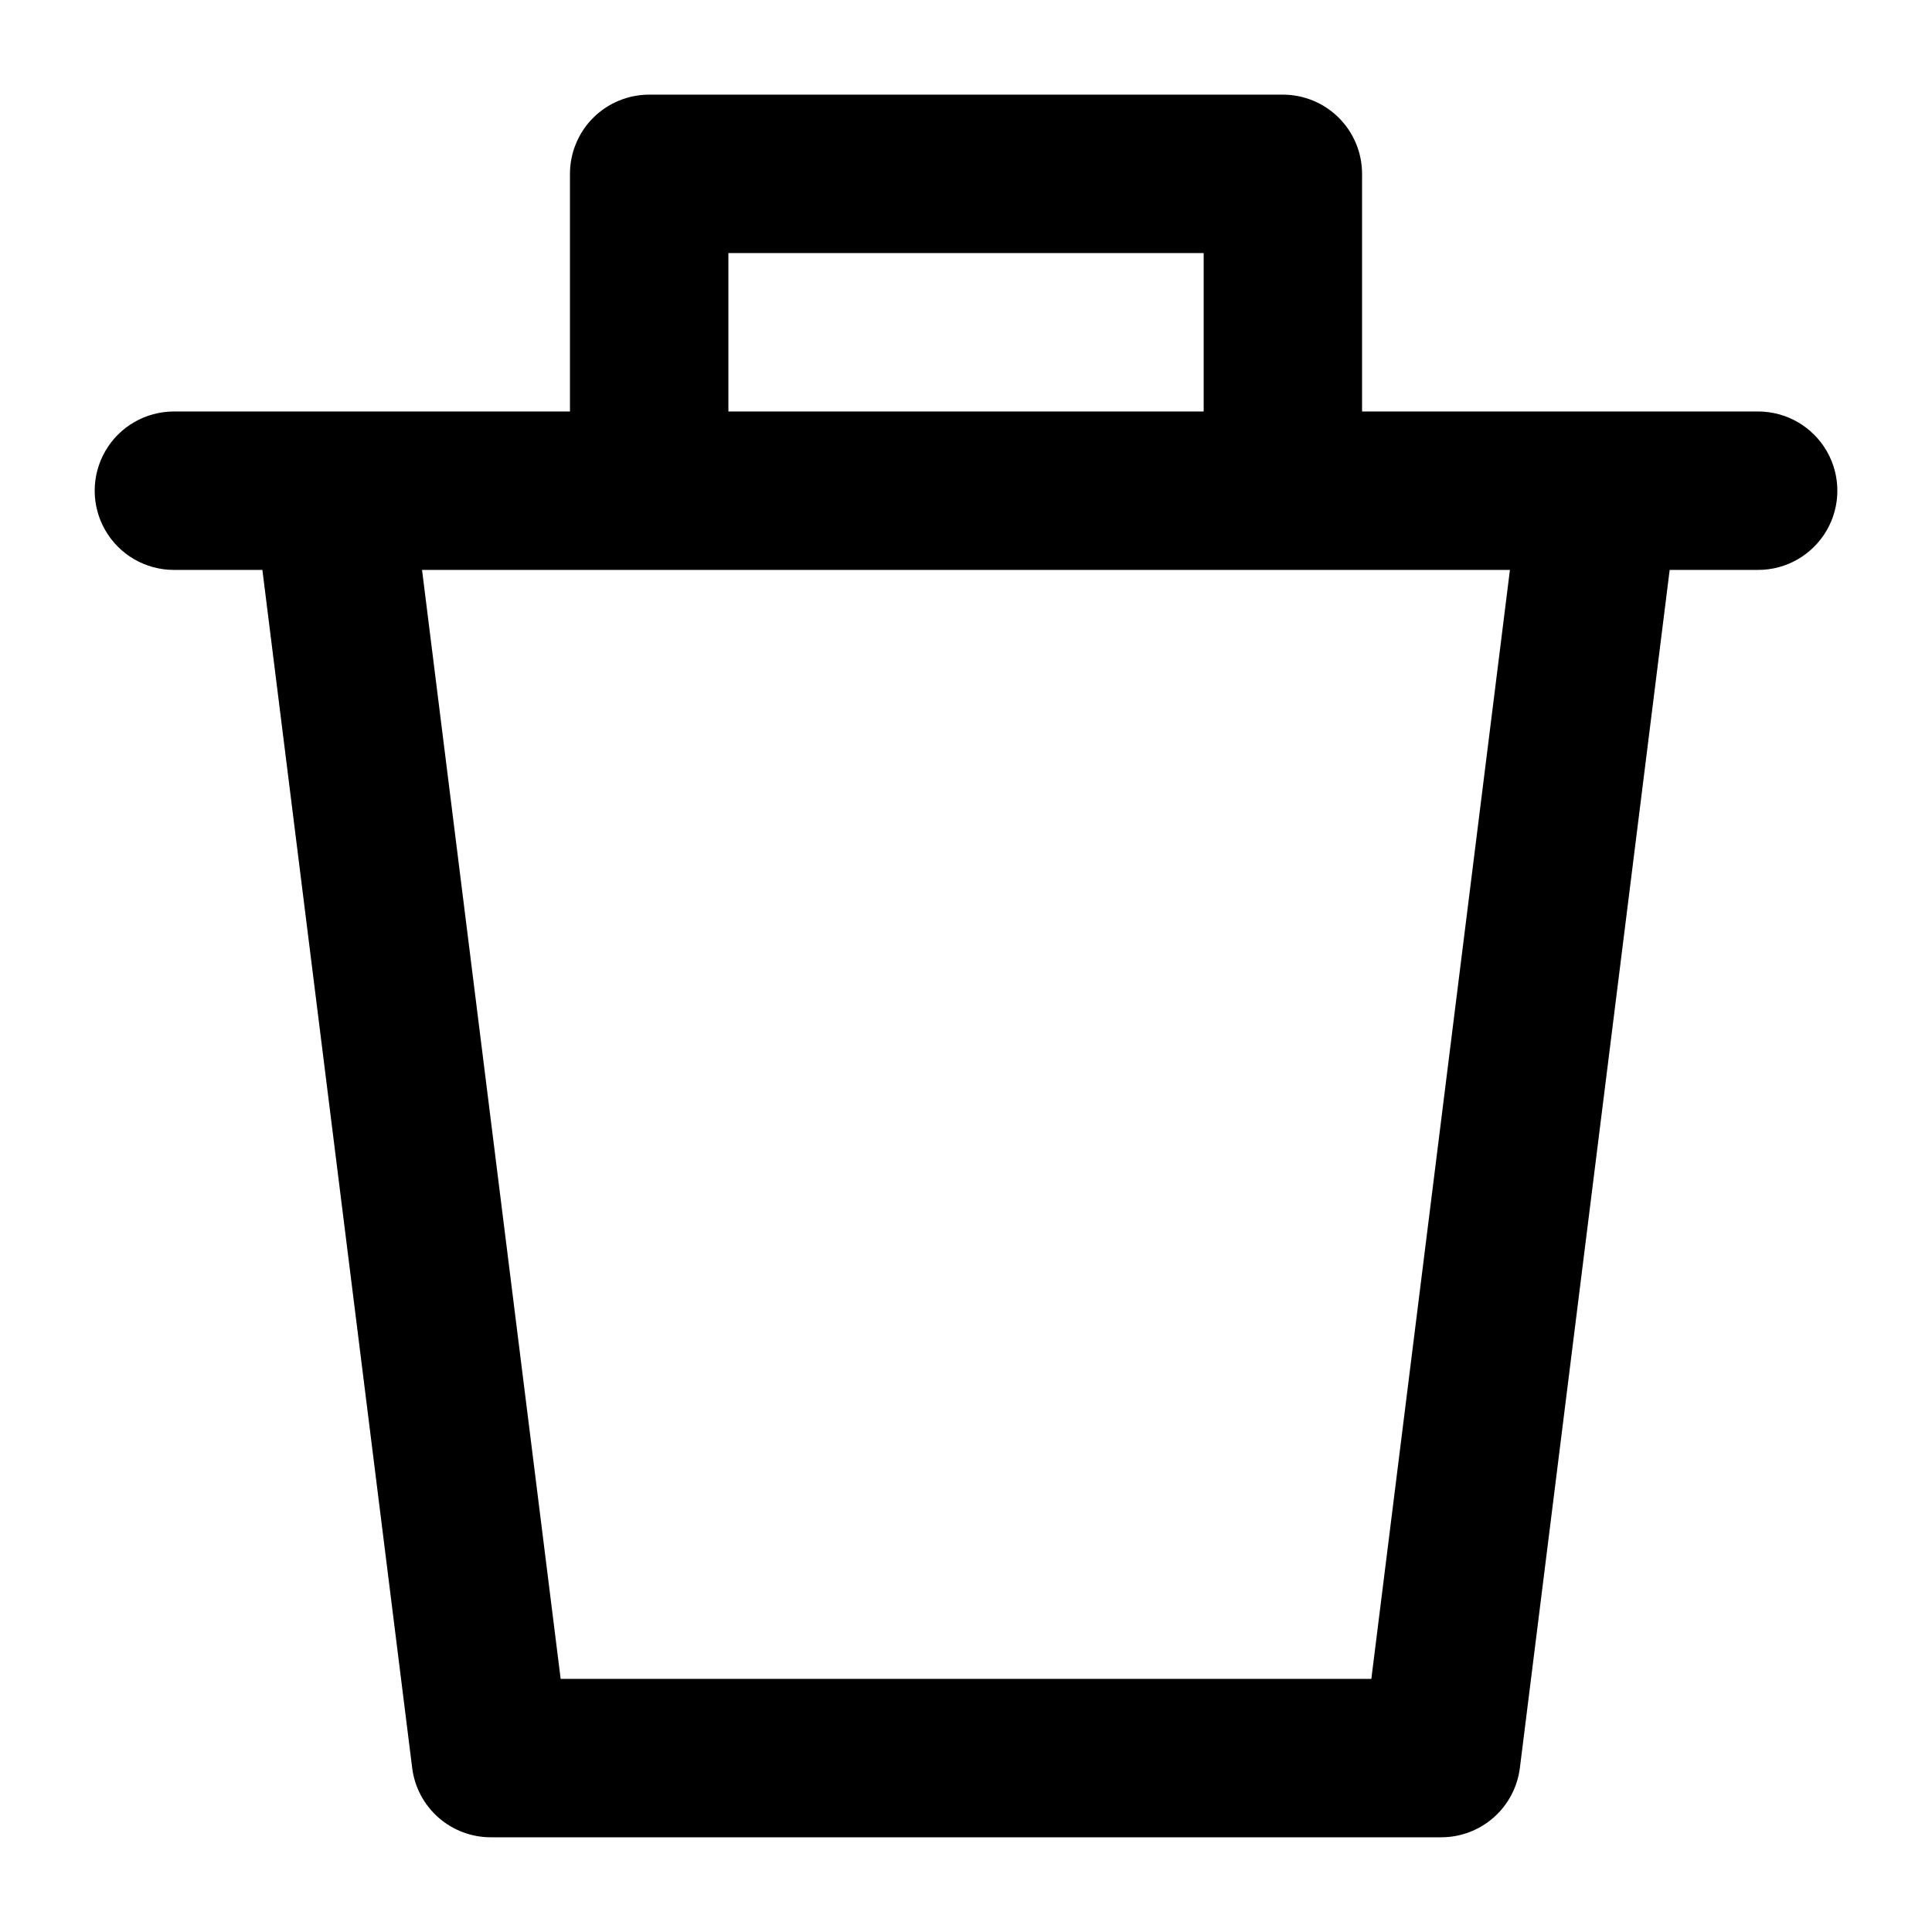
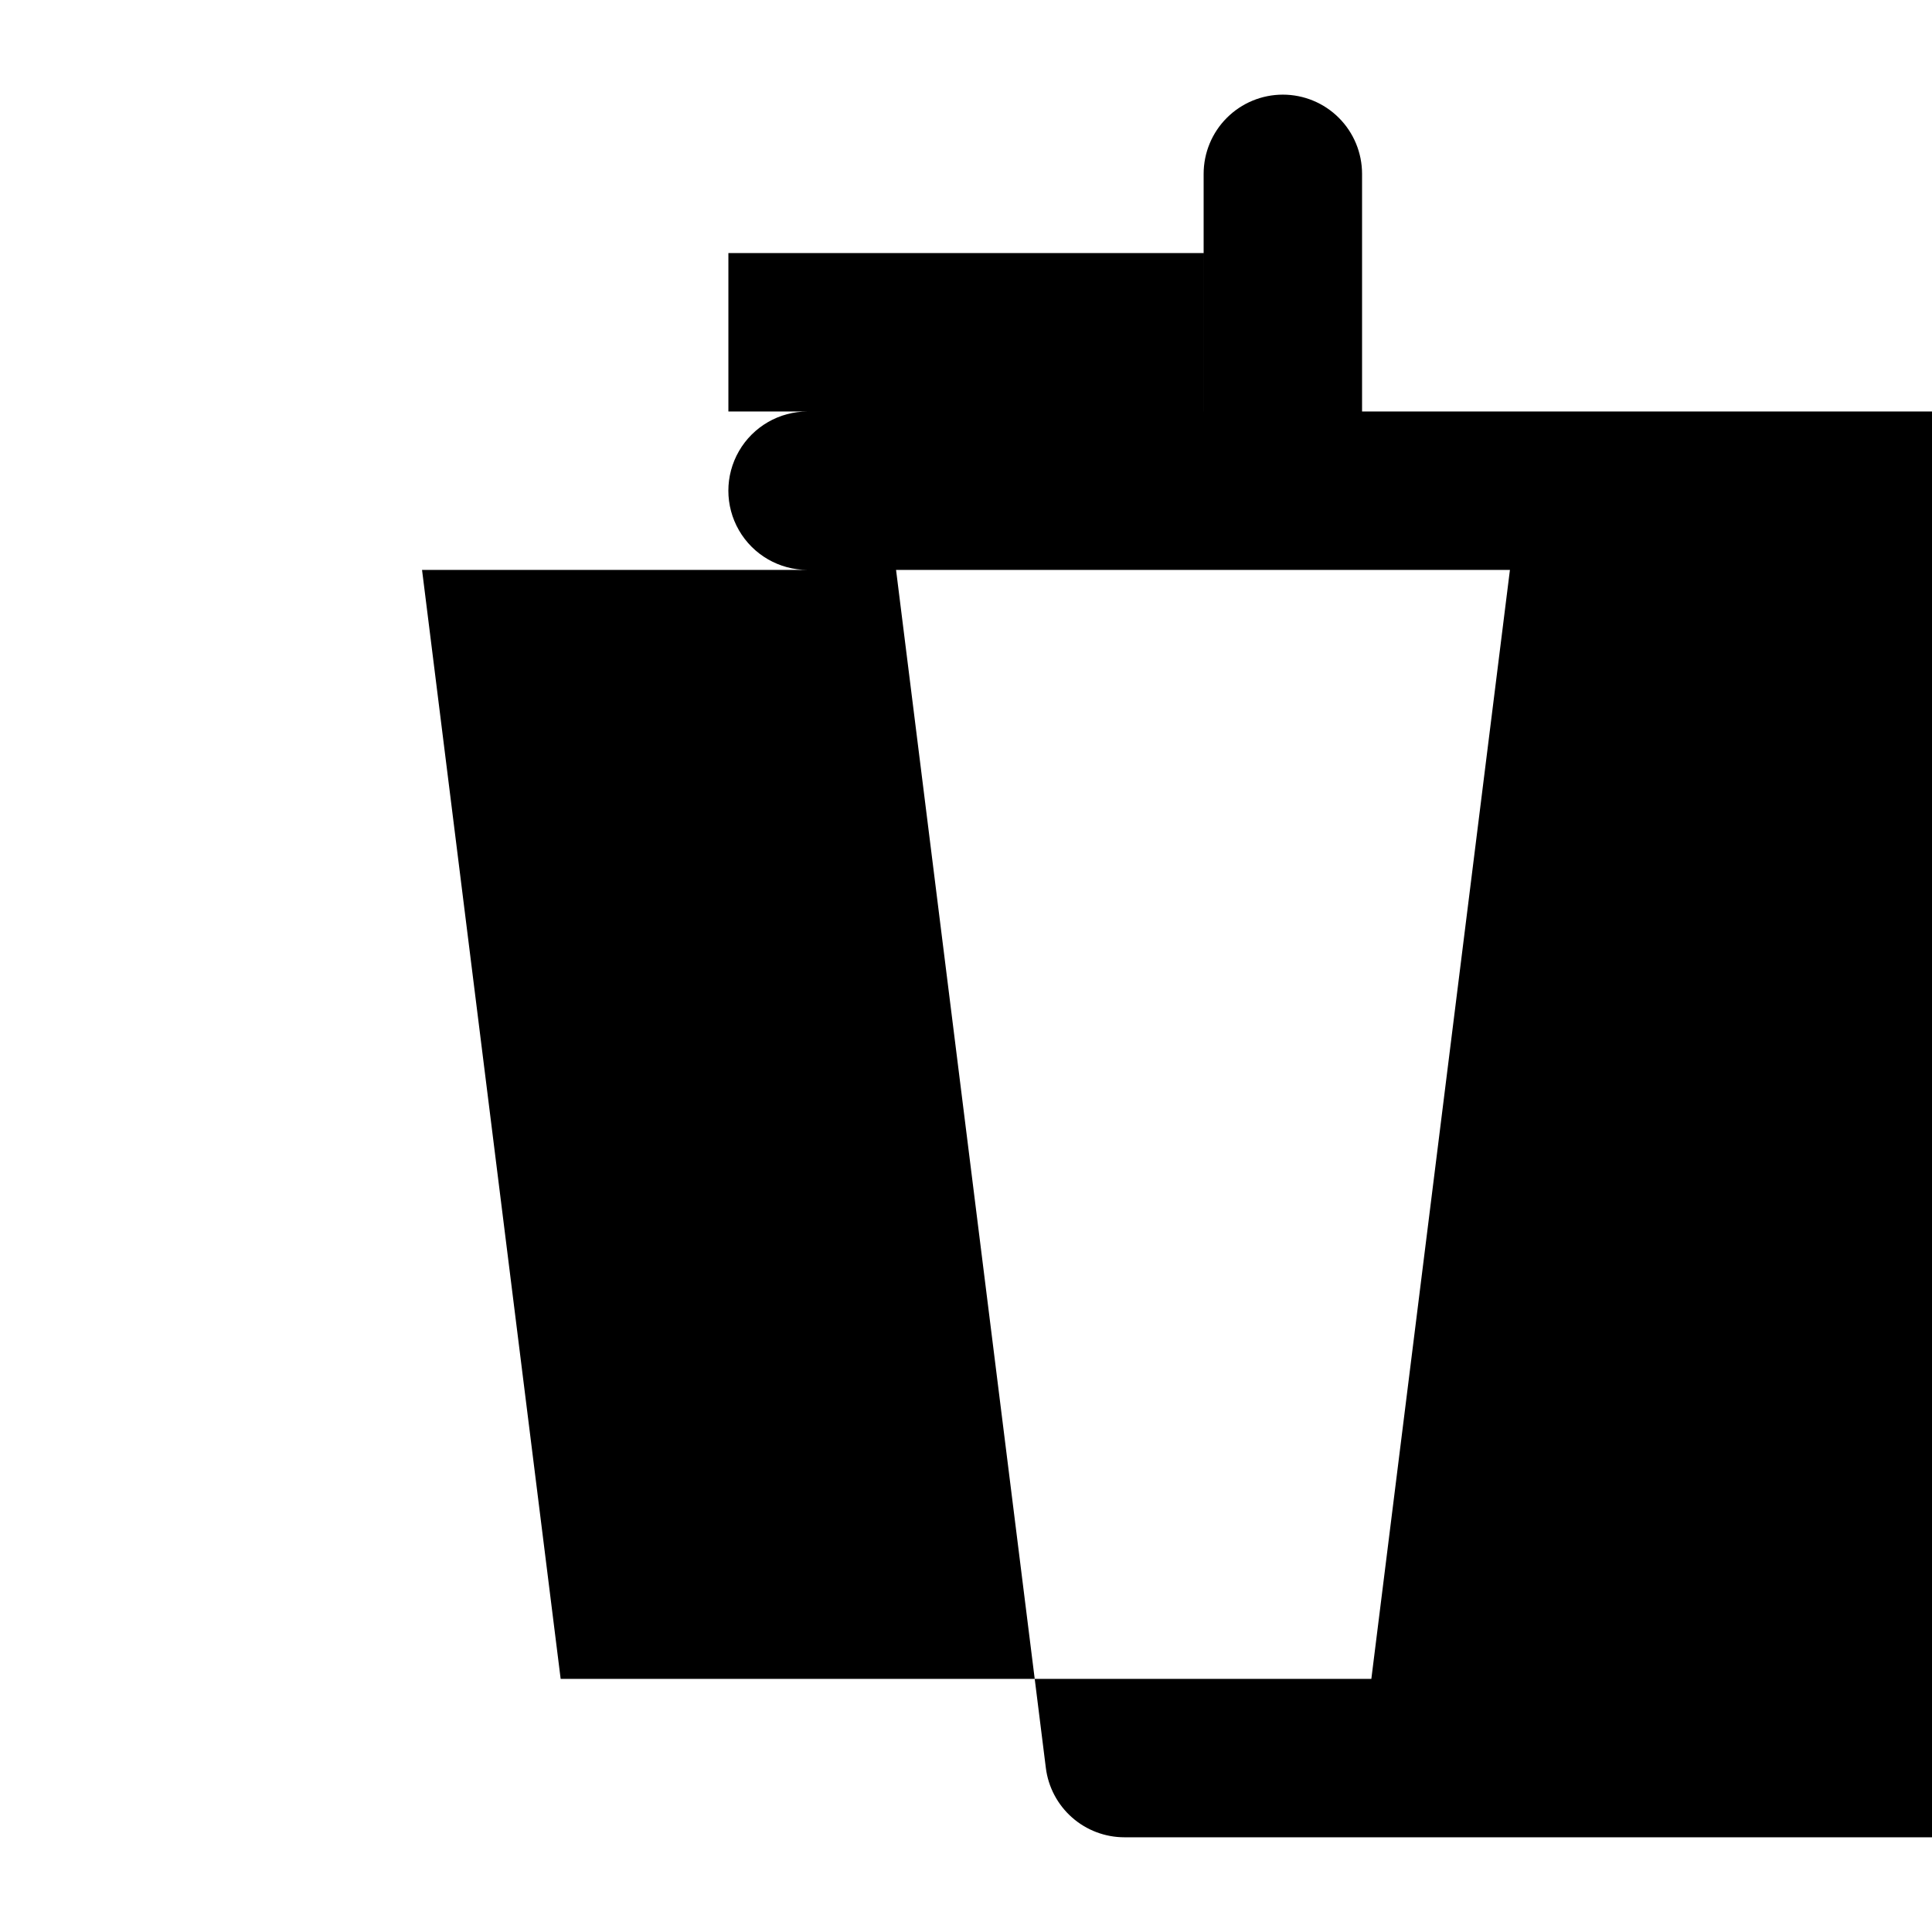
<svg xmlns="http://www.w3.org/2000/svg" fill="#000000" width="800px" height="800px" version="1.1" viewBox="144 144 512 512">
-   <path d="m609.92 253.05h-104.96v-62.977c0-5.566-2.211-10.906-6.148-14.844-3.934-3.938-9.273-6.148-14.844-6.148h-167.93c-5.57 0-10.906 2.211-14.844 6.148s-6.148 9.277-6.148 14.844v62.977h-104.96c-7.5 0-14.43 4-18.18 10.496-3.75 6.496-3.75 14.496 0 20.992 3.75 6.496 10.68 10.496 18.18 10.496h23.449l39.695 317.48c0.633 5.074 3.102 9.746 6.934 13.129 3.836 3.387 8.773 5.258 13.891 5.258h251.9c5.117 0 10.055-1.871 13.891-5.258 3.836-3.383 6.301-8.055 6.934-13.129l39.699-317.48h23.445c7.5 0 14.43-4 18.18-10.496 3.75-6.496 3.75-14.496 0-20.992-3.75-6.496-10.68-10.496-18.18-10.496zm-272.89-41.984h125.95v41.984h-125.95zm170.39 377.86h-214.84l-36.734-293.89h288.3z" />
+   <path d="m609.92 253.05h-104.96v-62.977c0-5.566-2.211-10.906-6.148-14.844-3.934-3.938-9.273-6.148-14.844-6.148c-5.57 0-10.906 2.211-14.844 6.148s-6.148 9.277-6.148 14.844v62.977h-104.96c-7.5 0-14.43 4-18.18 10.496-3.75 6.496-3.75 14.496 0 20.992 3.75 6.496 10.68 10.496 18.18 10.496h23.449l39.695 317.48c0.633 5.074 3.102 9.746 6.934 13.129 3.836 3.387 8.773 5.258 13.891 5.258h251.9c5.117 0 10.055-1.871 13.891-5.258 3.836-3.383 6.301-8.055 6.934-13.129l39.699-317.48h23.445c7.5 0 14.43-4 18.18-10.496 3.75-6.496 3.75-14.496 0-20.992-3.75-6.496-10.68-10.496-18.18-10.496zm-272.89-41.984h125.95v41.984h-125.95zm170.39 377.86h-214.84l-36.734-293.89h288.3z" />
</svg>